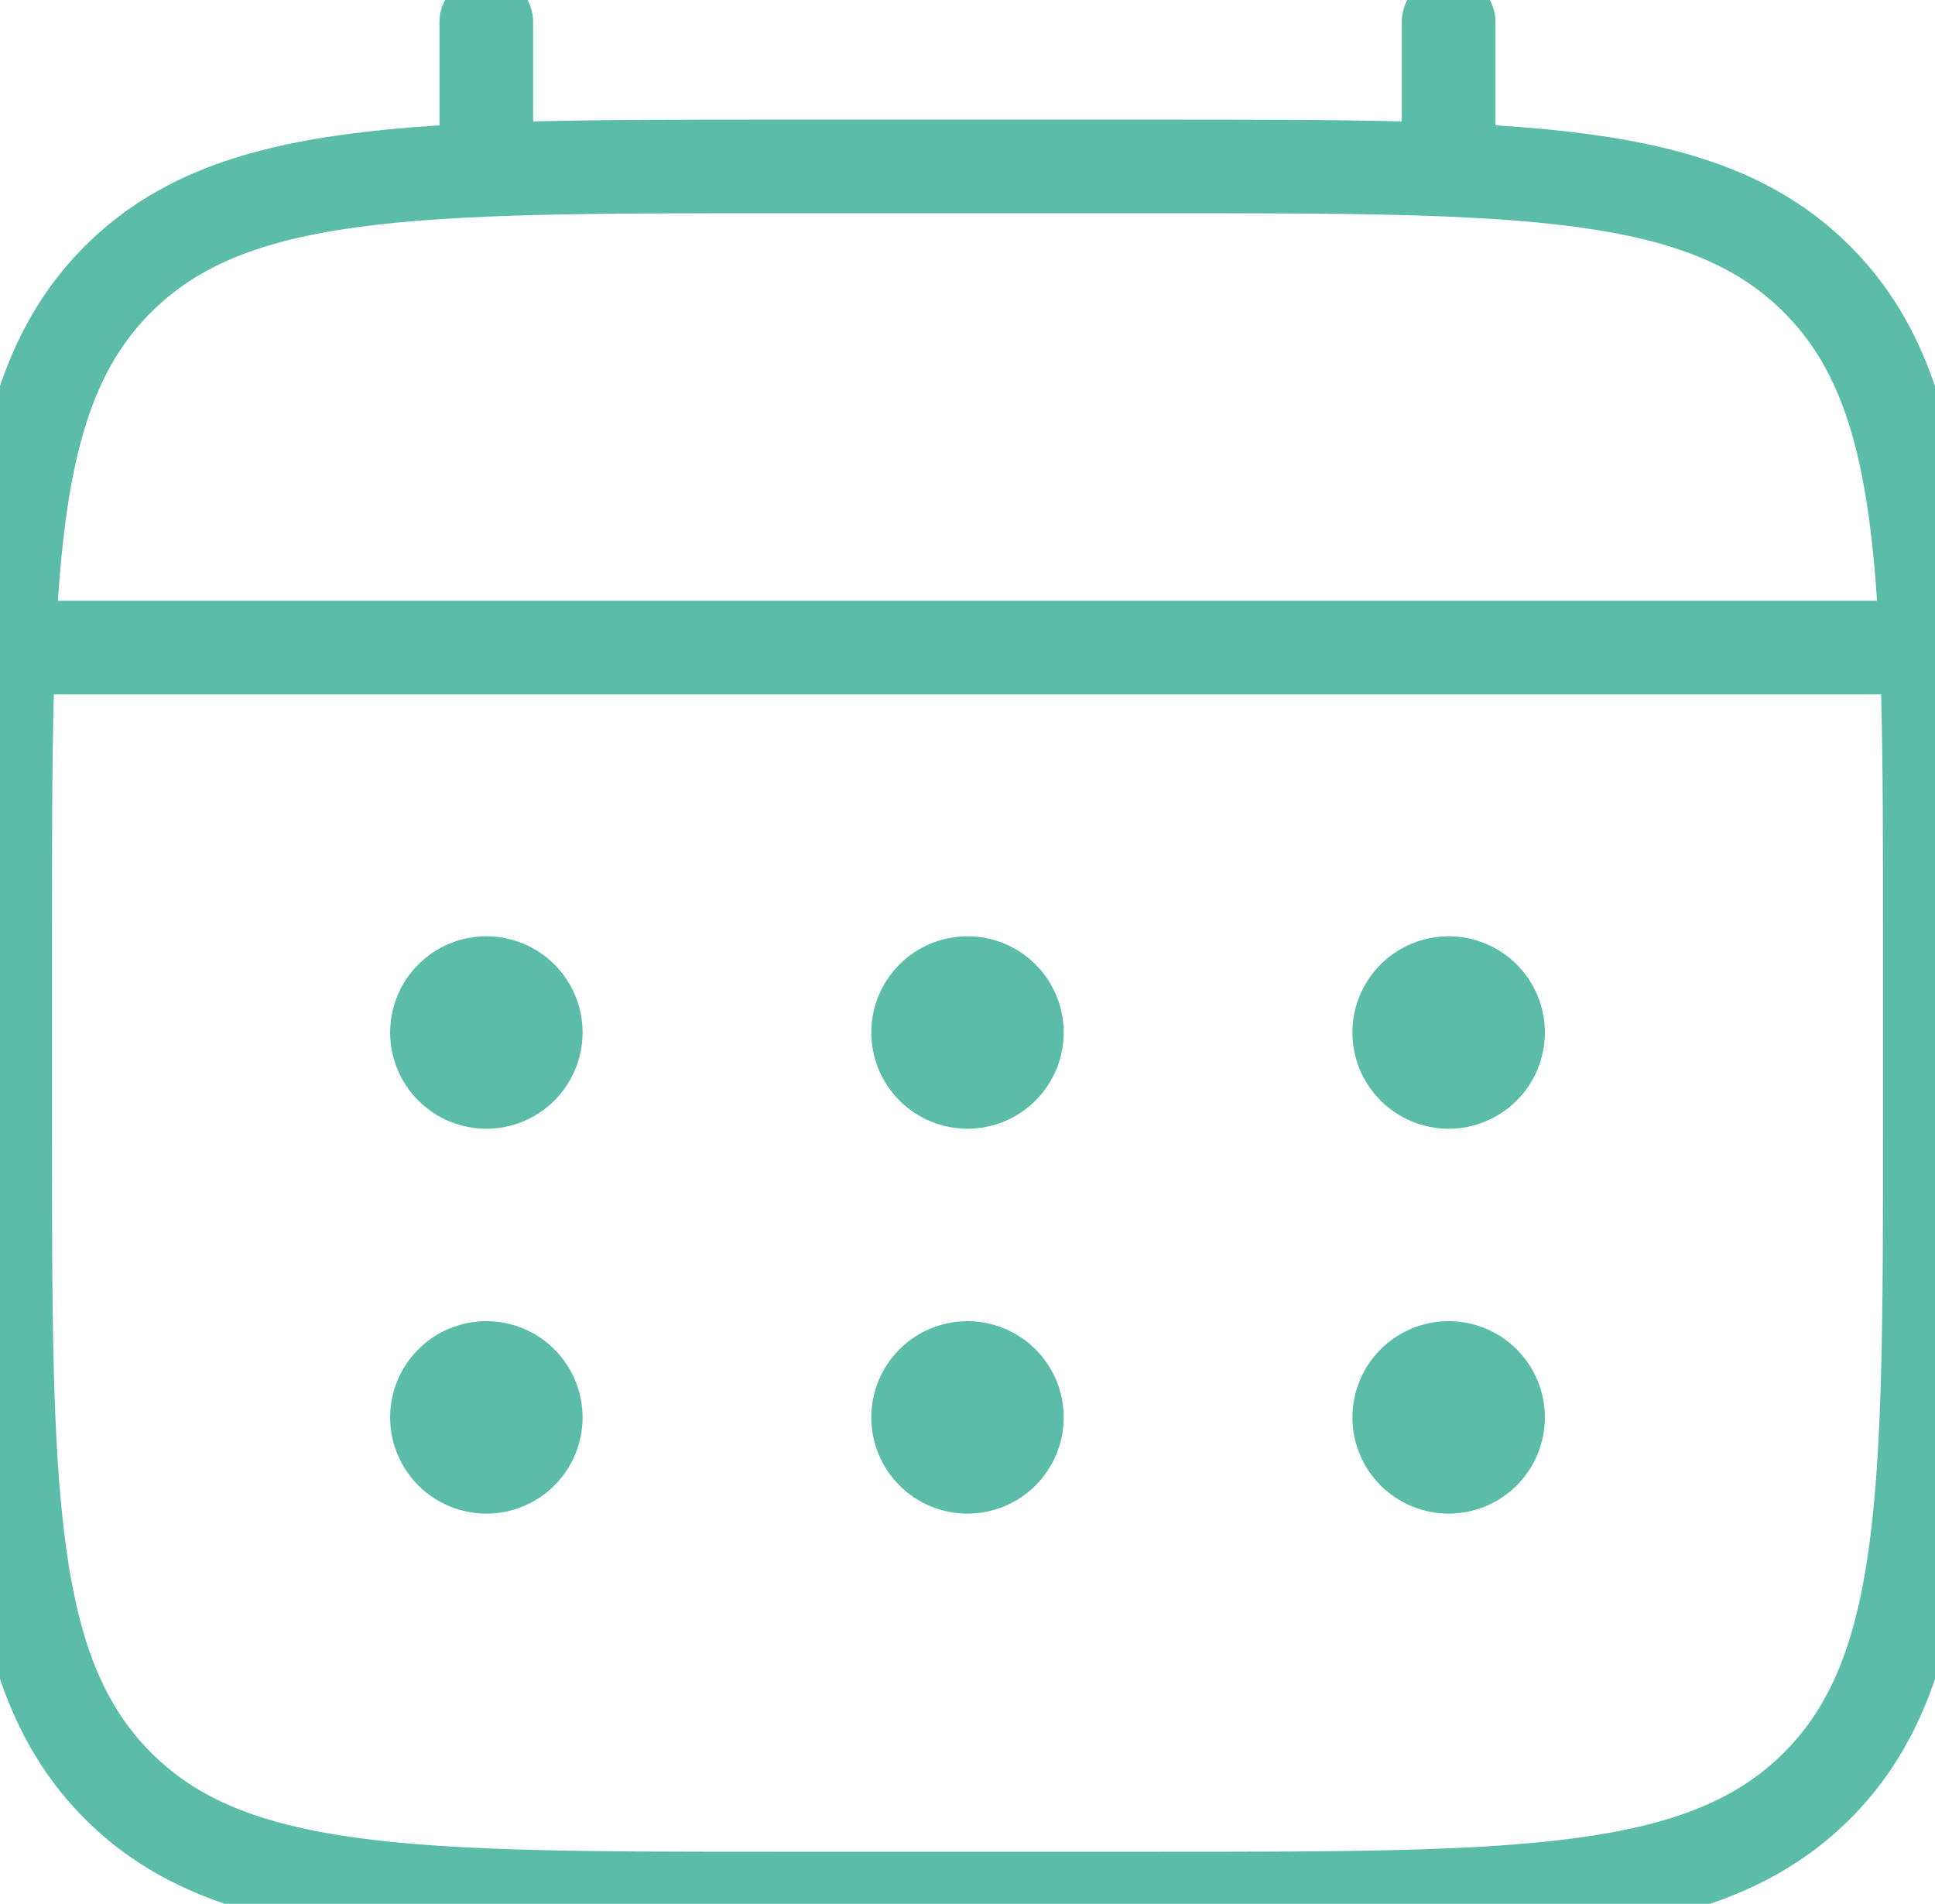
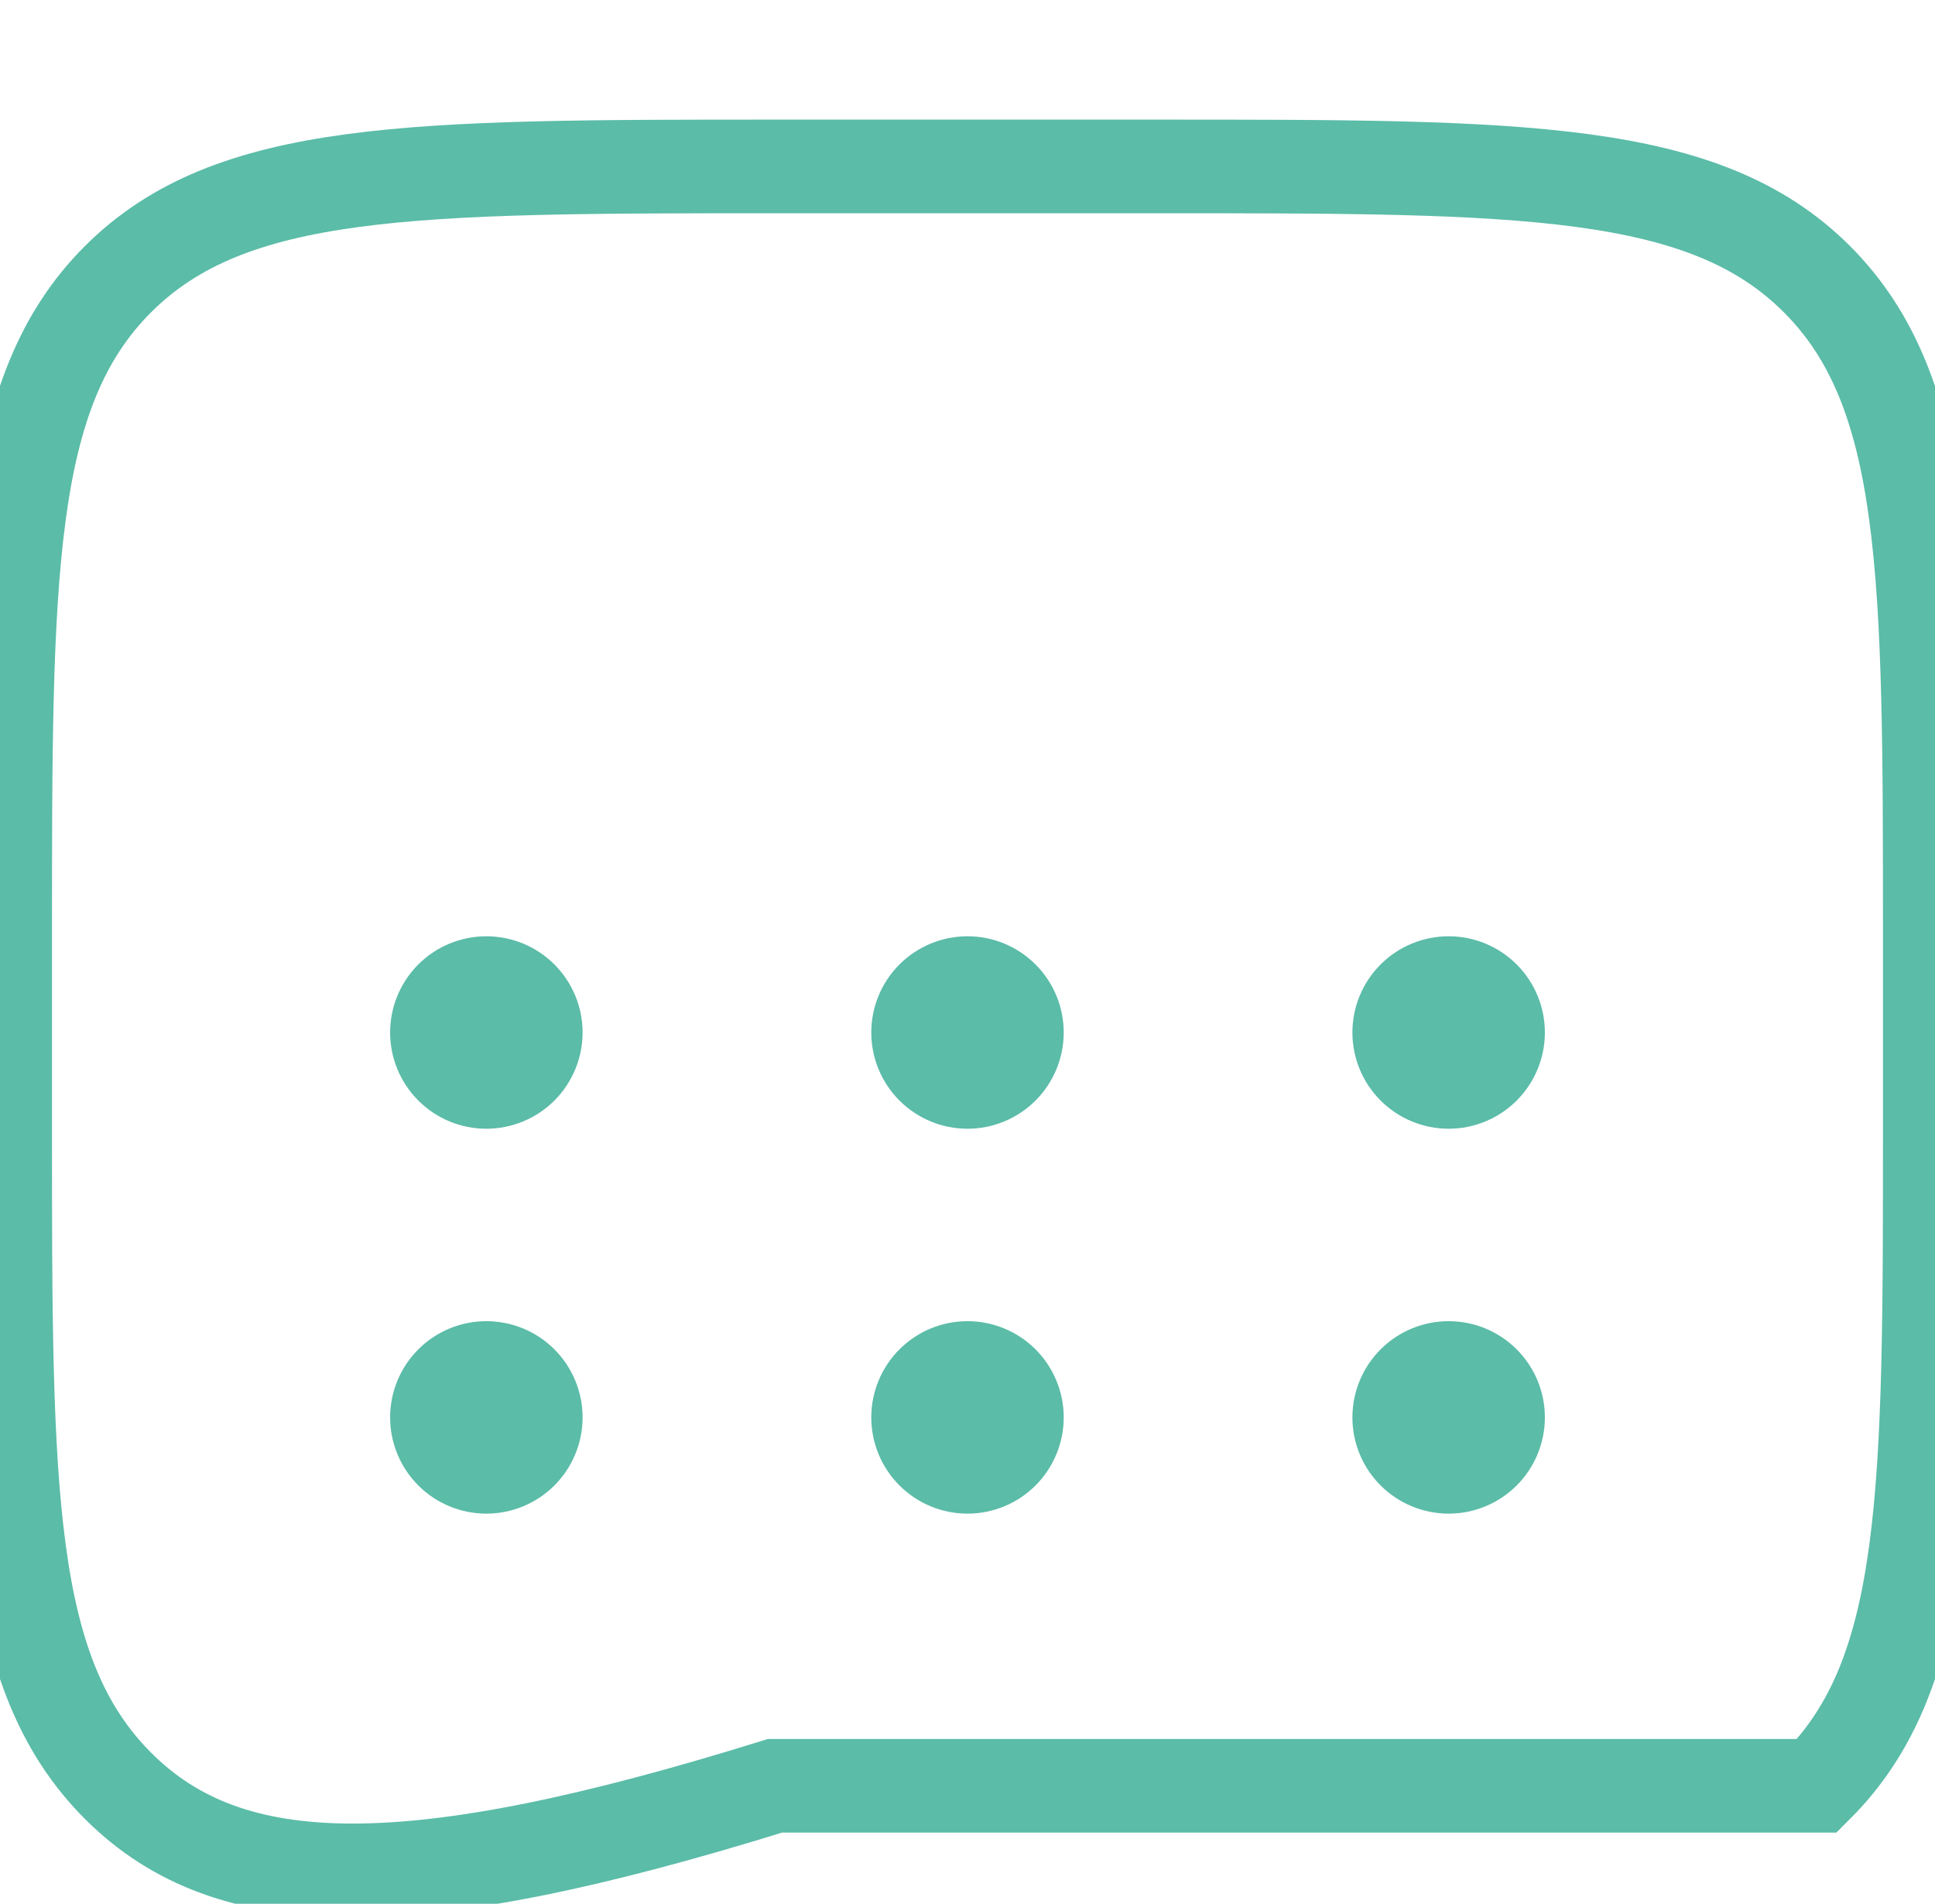
<svg xmlns="http://www.w3.org/2000/svg" width="62" height="61" viewBox="0 0 62 61" fill="none">
-   <path d="M0.166 30C0.166 18.373 0.166 12.558 3.78 8.947C7.393 5.337 13.205 5.333 24.833 5.333H37.166C48.793 5.333 54.608 5.333 58.219 8.947C61.83 12.561 61.833 18.373 61.833 30V36.167C61.833 47.794 61.833 53.609 58.219 57.22C54.605 60.83 48.793 60.834 37.166 60.834H24.833C13.205 60.834 7.39 60.834 3.78 57.22C0.169 53.606 0.166 47.794 0.166 36.167V30Z" stroke="#5BBCA8" stroke-width="3" />
-   <path d="M15.582 5.333V0.708M46.415 5.333V0.708M1.707 20.75H60.29" stroke="#5BBCA8" stroke-width="3" stroke-linecap="round" />
+   <path d="M0.166 30C0.166 18.373 0.166 12.558 3.78 8.947C7.393 5.337 13.205 5.333 24.833 5.333H37.166C48.793 5.333 54.608 5.333 58.219 8.947C61.83 12.561 61.833 18.373 61.833 30V36.167C61.833 47.794 61.833 53.609 58.219 57.22H24.833C13.205 60.834 7.39 60.834 3.78 57.22C0.169 53.606 0.166 47.794 0.166 36.167V30Z" stroke="#5BBCA8" stroke-width="3" />
  <path d="M49.5 45.417C49.5 46.234 49.175 47.019 48.597 47.597C48.019 48.175 47.234 48.5 46.417 48.5C45.599 48.5 44.815 48.175 44.236 47.597C43.658 47.019 43.333 46.234 43.333 45.417C43.333 44.599 43.658 43.815 44.236 43.236C44.815 42.658 45.599 42.333 46.417 42.333C47.234 42.333 48.019 42.658 48.597 43.236C49.175 43.815 49.5 44.599 49.5 45.417ZM49.5 33.083C49.5 33.901 49.175 34.685 48.597 35.264C48.019 35.842 47.234 36.167 46.417 36.167C45.599 36.167 44.815 35.842 44.236 35.264C43.658 34.685 43.333 33.901 43.333 33.083C43.333 32.266 43.658 31.481 44.236 30.903C44.815 30.325 45.599 30 46.417 30C47.234 30 48.019 30.325 48.597 30.903C49.175 31.481 49.5 32.266 49.5 33.083ZM34.083 45.417C34.083 46.234 33.758 47.019 33.18 47.597C32.602 48.175 31.818 48.5 31 48.5C30.182 48.5 29.398 48.175 28.82 47.597C28.241 47.019 27.917 46.234 27.917 45.417C27.917 44.599 28.241 43.815 28.82 43.236C29.398 42.658 30.182 42.333 31 42.333C31.818 42.333 32.602 42.658 33.18 43.236C33.758 43.815 34.083 44.599 34.083 45.417ZM34.083 33.083C34.083 33.901 33.758 34.685 33.18 35.264C32.602 35.842 31.818 36.167 31 36.167C30.182 36.167 29.398 35.842 28.82 35.264C28.241 34.685 27.917 33.901 27.917 33.083C27.917 32.266 28.241 31.481 28.82 30.903C29.398 30.325 30.182 30 31 30C31.818 30 32.602 30.325 33.18 30.903C33.758 31.481 34.083 32.266 34.083 33.083ZM18.667 45.417C18.667 46.234 18.342 47.019 17.764 47.597C17.185 48.175 16.401 48.5 15.583 48.5C14.766 48.5 13.981 48.175 13.403 47.597C12.825 47.019 12.5 46.234 12.5 45.417C12.5 44.599 12.825 43.815 13.403 43.236C13.981 42.658 14.766 42.333 15.583 42.333C16.401 42.333 17.185 42.658 17.764 43.236C18.342 43.815 18.667 44.599 18.667 45.417ZM18.667 33.083C18.667 33.901 18.342 34.685 17.764 35.264C17.185 35.842 16.401 36.167 15.583 36.167C14.766 36.167 13.981 35.842 13.403 35.264C12.825 34.685 12.5 33.901 12.5 33.083C12.5 32.266 12.825 31.481 13.403 30.903C13.981 30.325 14.766 30 15.583 30C16.401 30 17.185 30.325 17.764 30.903C18.342 31.481 18.667 32.266 18.667 33.083Z" fill="#5BBCA8" />
</svg>